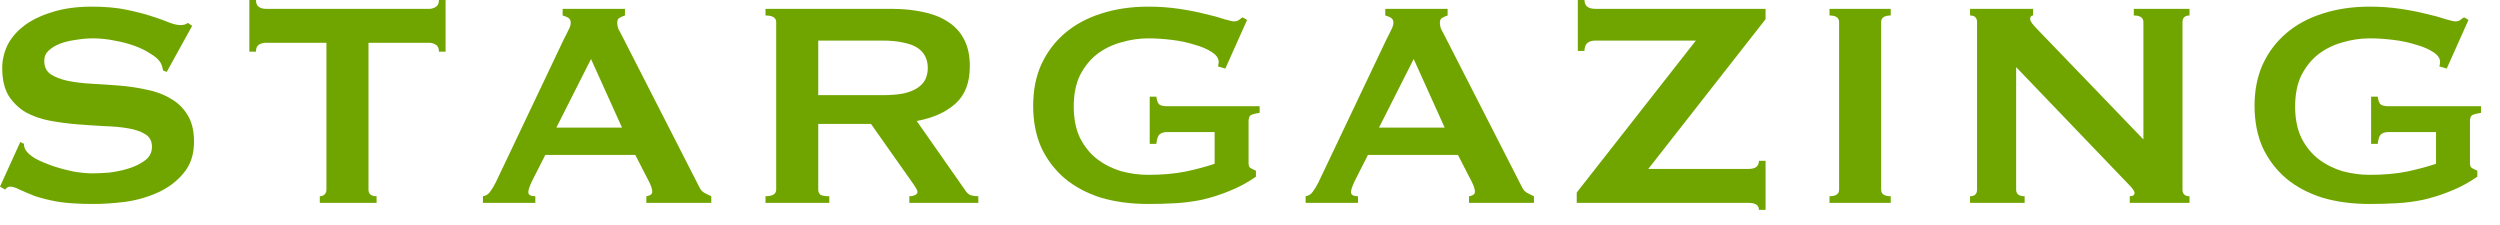
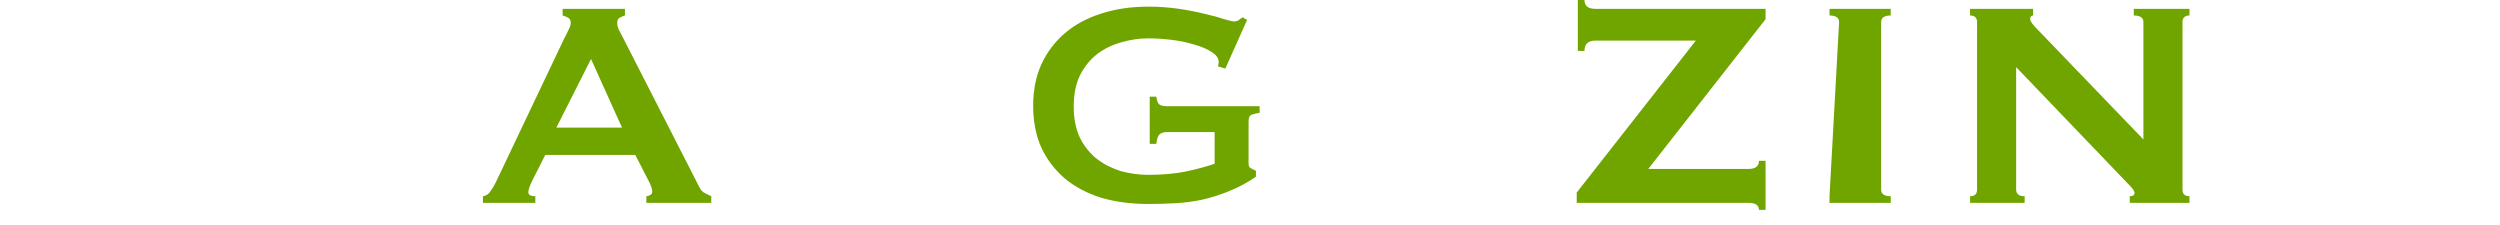
<svg xmlns="http://www.w3.org/2000/svg" width="122" height="11" viewBox="0 0 122 11" fill="none">
-   <path d="M0.99 6.93L1.17 7.02C1.17 7.128 1.194 7.224 1.242 7.308C1.326 7.452 1.488 7.596 1.728 7.74C1.98 7.872 2.262 7.992 2.574 8.1C2.898 8.208 3.234 8.298 3.582 8.37C3.93 8.43 4.242 8.46 4.518 8.46C4.722 8.46 4.986 8.448 5.31 8.424C5.634 8.388 5.952 8.322 6.264 8.226C6.576 8.13 6.846 7.998 7.074 7.83C7.302 7.662 7.416 7.44 7.416 7.164C7.416 6.888 7.308 6.684 7.092 6.552C6.888 6.42 6.612 6.324 6.264 6.264C5.928 6.204 5.538 6.168 5.094 6.156C4.662 6.132 4.218 6.102 3.762 6.066C3.306 6.03 2.856 5.97 2.412 5.886C1.98 5.802 1.59 5.664 1.242 5.472C0.906 5.268 0.63 4.998 0.414 4.662C0.21 4.314 0.108 3.864 0.108 3.312C0.108 2.94 0.192 2.574 0.36 2.214C0.54 1.854 0.81 1.536 1.17 1.26C1.53 0.984 1.986 0.762 2.538 0.594C3.09 0.414 3.738 0.324 4.482 0.324C5.118 0.324 5.67 0.372 6.138 0.468C6.606 0.564 7.008 0.666 7.344 0.774C7.692 0.882 7.98 0.984 8.208 1.08C8.448 1.176 8.646 1.224 8.802 1.224C8.97 1.224 9.09 1.188 9.162 1.116L9.378 1.26L8.136 3.51L7.956 3.438C7.932 3.27 7.884 3.132 7.812 3.024C7.716 2.88 7.554 2.742 7.326 2.61C7.11 2.466 6.852 2.34 6.552 2.232C6.252 2.124 5.928 2.04 5.58 1.98C5.232 1.908 4.884 1.872 4.536 1.872C4.272 1.872 3.996 1.896 3.708 1.944C3.432 1.98 3.18 2.04 2.952 2.124C2.724 2.208 2.532 2.322 2.376 2.466C2.232 2.598 2.16 2.766 2.16 2.97C2.16 3.258 2.262 3.474 2.466 3.618C2.682 3.762 2.958 3.87 3.294 3.942C3.642 4.014 4.032 4.062 4.464 4.086C4.908 4.11 5.358 4.14 5.814 4.176C6.27 4.212 6.714 4.278 7.146 4.374C7.59 4.458 7.98 4.602 8.316 4.806C8.664 4.998 8.94 5.262 9.144 5.598C9.36 5.934 9.468 6.372 9.468 6.912C9.468 7.536 9.3 8.046 8.964 8.442C8.64 8.838 8.232 9.15 7.74 9.378C7.248 9.606 6.714 9.762 6.138 9.846C5.574 9.918 5.046 9.954 4.554 9.954C3.87 9.954 3.294 9.918 2.826 9.846C2.37 9.762 1.986 9.666 1.674 9.558C1.374 9.438 1.134 9.336 0.954 9.252C0.774 9.156 0.618 9.108 0.486 9.108C0.402 9.108 0.324 9.156 0.252 9.252L-1.56901e-07 9.108L0.99 6.93Z" fill="#70A500" />
-   <path d="M17.982 9.252C17.982 9.468 18.114 9.576 18.378 9.576L18.378 9.9L15.606 9.9L15.606 9.576C15.69 9.576 15.762 9.552 15.822 9.504C15.894 9.444 15.93 9.36 15.93 9.252L15.93 2.088L12.96 2.088C12.852 2.088 12.744 2.118 12.636 2.178C12.54 2.238 12.492 2.352 12.492 2.52L12.168 2.52L12.168 -1.50357e-07L12.492 -1.5436e-07C12.492 0.168 12.54 0.282 12.636 0.342C12.744 0.402 12.852 0.432 12.96 0.432L20.952 0.432C21.06 0.432 21.162 0.402 21.258 0.342C21.366 0.282 21.42 0.168 21.42 -2.64682e-07L21.744 -2.68686e-07L21.744 2.52L21.42 2.52C21.42 2.352 21.366 2.238 21.258 2.178C21.162 2.118 21.06 2.088 20.952 2.088L17.982 2.088L17.982 9.252Z" fill="#70A500" />
  <path d="M30.354 6.228L28.842 2.88L27.15 6.228L30.354 6.228ZM23.568 9.576C23.724 9.552 23.844 9.474 23.928 9.342C24.024 9.21 24.114 9.06 24.198 8.892L27.528 1.89C27.612 1.734 27.684 1.59 27.744 1.458C27.816 1.326 27.852 1.212 27.852 1.116C27.852 0.996 27.81 0.912 27.726 0.864C27.642 0.816 27.552 0.78 27.456 0.756L27.456 0.432L30.498 0.432L30.498 0.756C30.414 0.78 30.33 0.816 30.246 0.864C30.162 0.9 30.12 0.984 30.12 1.116C30.12 1.212 30.138 1.308 30.174 1.404C30.222 1.5 30.288 1.626 30.372 1.782L34.116 9.108C34.176 9.24 34.254 9.336 34.35 9.396C34.458 9.456 34.578 9.516 34.71 9.576L34.71 9.9L31.542 9.9L31.542 9.576C31.59 9.576 31.65 9.558 31.722 9.522C31.794 9.486 31.83 9.432 31.83 9.36C31.83 9.24 31.782 9.084 31.686 8.892L31.002 7.56L26.61 7.56L25.962 8.838C25.842 9.09 25.782 9.27 25.782 9.378C25.782 9.51 25.896 9.576 26.124 9.576L26.124 9.9L23.568 9.9L23.568 9.576Z" fill="#70A500" />
-   <path d="M43.044 4.644C43.476 4.644 43.836 4.614 44.124 4.554C44.412 4.482 44.64 4.386 44.808 4.266C44.976 4.146 45.096 4.008 45.168 3.852C45.24 3.684 45.276 3.504 45.276 3.312C45.276 3.12 45.24 2.946 45.168 2.79C45.096 2.622 44.976 2.478 44.808 2.358C44.64 2.238 44.412 2.148 44.124 2.088C43.836 2.016 43.476 1.98 43.044 1.98L39.93 1.98L39.93 4.644L43.044 4.644ZM43.512 0.432C44.088 0.432 44.61 0.486 45.078 0.594C45.546 0.69 45.948 0.852 46.284 1.08C46.62 1.296 46.878 1.584 47.058 1.944C47.238 2.292 47.328 2.724 47.328 3.24C47.328 4.032 47.094 4.638 46.626 5.058C46.158 5.478 45.528 5.76 44.736 5.904L47.13 9.324C47.214 9.444 47.31 9.516 47.418 9.54C47.538 9.564 47.646 9.576 47.742 9.576L47.742 9.9L44.376 9.9L44.376 9.576C44.484 9.576 44.574 9.558 44.646 9.522C44.73 9.486 44.772 9.438 44.772 9.378C44.772 9.318 44.748 9.252 44.7 9.18C44.652 9.096 44.58 8.988 44.484 8.856L42.504 6.048L39.93 6.048L39.93 9.252C39.93 9.36 39.966 9.444 40.038 9.504C40.122 9.552 40.266 9.576 40.47 9.576L40.47 9.9L37.356 9.9L37.356 9.576C37.704 9.576 37.878 9.468 37.878 9.252L37.878 1.08C37.878 0.864 37.704 0.756 37.356 0.756L37.356 0.432L43.512 0.432Z" fill="#70A500" />
  <path d="M59.796 3.348L59.436 3.24C59.46 3.168 59.472 3.096 59.472 3.024C59.472 2.844 59.358 2.682 59.13 2.538C58.914 2.394 58.632 2.274 58.284 2.178C57.948 2.07 57.576 1.992 57.168 1.944C56.772 1.896 56.394 1.872 56.034 1.872C55.59 1.872 55.146 1.938 54.702 2.07C54.27 2.19 53.88 2.382 53.532 2.646C53.196 2.91 52.92 3.252 52.704 3.672C52.5 4.092 52.398 4.602 52.398 5.202C52.398 5.79 52.5 6.3 52.704 6.732C52.92 7.152 53.196 7.494 53.532 7.758C53.88 8.022 54.27 8.22 54.702 8.352C55.146 8.472 55.59 8.532 56.034 8.532C56.718 8.532 57.33 8.478 57.87 8.37C58.422 8.25 58.89 8.124 59.274 7.992L59.274 6.444L56.97 6.444C56.802 6.444 56.676 6.48 56.592 6.552C56.508 6.624 56.454 6.78 56.43 7.02L56.106 7.02L56.106 4.716L56.43 4.716C56.454 4.92 56.508 5.052 56.592 5.112C56.676 5.16 56.802 5.184 56.97 5.184L61.47 5.184L61.47 5.508C61.23 5.544 61.08 5.586 61.02 5.634C60.96 5.682 60.93 5.784 60.93 5.94L60.93 7.974C60.93 8.094 60.966 8.172 61.038 8.208C61.11 8.244 61.194 8.286 61.29 8.334L61.29 8.622C60.894 8.898 60.474 9.126 60.03 9.306C59.598 9.486 59.154 9.63 58.698 9.738C58.254 9.834 57.804 9.894 57.348 9.918C56.904 9.942 56.466 9.954 56.034 9.954C55.194 9.954 54.426 9.852 53.73 9.648C53.046 9.432 52.458 9.12 51.966 8.712C51.474 8.292 51.09 7.788 50.814 7.2C50.55 6.6 50.418 5.922 50.418 5.166C50.418 4.41 50.55 3.738 50.814 3.15C51.09 2.55 51.474 2.04 51.966 1.62C52.458 1.2 53.046 0.882 53.73 0.666C54.426 0.438 55.194 0.324 56.034 0.324C56.562 0.324 57.066 0.36 57.546 0.432C58.026 0.504 58.452 0.588 58.824 0.684C59.196 0.768 59.502 0.852 59.742 0.936C59.994 1.008 60.15 1.044 60.21 1.044C60.318 1.044 60.402 1.02 60.462 0.972C60.522 0.924 60.582 0.882 60.642 0.846L60.858 0.972L59.796 3.348Z" fill="#70A500" />
-   <path d="M70.5 6.228L68.988 2.88L67.296 6.228L70.5 6.228ZM63.714 9.576C63.87 9.552 63.99 9.474 64.074 9.342C64.17 9.21 64.26 9.06 64.344 8.892L67.674 1.89C67.758 1.734 67.83 1.59 67.89 1.458C67.962 1.326 67.998 1.212 67.998 1.116C67.998 0.996 67.956 0.912 67.872 0.864C67.788 0.816 67.698 0.78 67.602 0.756L67.602 0.432L70.644 0.432L70.644 0.756C70.56 0.78 70.476 0.816 70.392 0.864C70.308 0.9 70.266 0.984 70.266 1.116C70.266 1.212 70.284 1.308 70.32 1.404C70.368 1.5 70.434 1.626 70.518 1.782L74.262 9.108C74.322 9.24 74.4 9.336 74.496 9.396C74.604 9.456 74.724 9.516 74.856 9.576L74.856 9.9L71.688 9.9L71.688 9.576C71.736 9.576 71.796 9.558 71.868 9.522C71.94 9.486 71.976 9.432 71.976 9.36C71.976 9.24 71.928 9.084 71.832 8.892L71.148 7.56L66.756 7.56L66.108 8.838C65.988 9.09 65.928 9.27 65.928 9.378C65.928 9.51 66.042 9.576 66.27 9.576L66.27 9.9L63.714 9.9L63.714 9.576Z" fill="#70A500" />
  <path d="M82.758 1.98L77.862 1.98C77.502 1.98 77.322 2.148 77.322 2.484L76.998 2.484L76.998 -9.51453e-07L77.322 -9.55457e-07C77.322 0.288 77.502 0.432 77.862 0.432L86.16 0.432L86.16 0.936L80.436 8.244L85.332 8.244C85.668 8.244 85.836 8.112 85.836 7.848L86.16 7.848L86.16 10.242L85.836 10.242C85.836 10.014 85.668 9.9 85.332 9.9L76.944 9.9L76.944 9.396L82.758 1.98Z" fill="#70A500" />
-   <path d="M89.28 9.576C89.592 9.576 89.748 9.468 89.748 9.252L89.748 1.08C89.748 0.864 89.592 0.756 89.28 0.756L89.28 0.432L92.268 0.432L92.268 0.756C91.956 0.756 91.8 0.864 91.8 1.08L91.8 9.252C91.8 9.468 91.956 9.576 92.268 9.576L92.268 9.9L89.28 9.9L89.28 9.576Z" fill="#70A500" />
+   <path d="M89.28 9.576L89.748 1.08C89.748 0.864 89.592 0.756 89.28 0.756L89.28 0.432L92.268 0.432L92.268 0.756C91.956 0.756 91.8 0.864 91.8 1.08L91.8 9.252C91.8 9.468 91.956 9.576 92.268 9.576L92.268 9.9L89.28 9.9L89.28 9.576Z" fill="#70A500" />
  <path d="M96.138 9.576C96.366 9.576 96.48 9.468 96.48 9.252L96.48 1.08C96.48 0.864 96.366 0.756 96.138 0.756L96.138 0.432L99.216 0.432L99.216 0.756C99.12 0.756 99.072 0.816 99.072 0.936C99.072 1.032 99.192 1.2 99.432 1.44L104.598 6.804L104.598 1.08C104.598 0.864 104.442 0.756 104.13 0.756L104.13 0.432L106.848 0.432L106.848 0.756C106.62 0.756 106.506 0.864 106.506 1.08L106.506 9.252C106.506 9.468 106.62 9.576 106.848 9.576L106.848 9.9L103.932 9.9L103.932 9.576C104.088 9.576 104.166 9.522 104.166 9.414C104.166 9.33 104.07 9.192 103.878 9L98.388 3.276L98.388 9.252C98.388 9.468 98.526 9.576 98.802 9.576L98.802 9.9L96.138 9.9L96.138 9.576Z" fill="#70A500" />
-   <path d="M119.4 3.348L119.04 3.24C119.064 3.168 119.076 3.096 119.076 3.024C119.076 2.844 118.962 2.682 118.734 2.538C118.518 2.394 118.236 2.274 117.888 2.178C117.552 2.07 117.18 1.992 116.772 1.944C116.376 1.896 115.998 1.872 115.638 1.872C115.194 1.872 114.75 1.938 114.306 2.07C113.874 2.19 113.484 2.382 113.136 2.646C112.8 2.91 112.524 3.252 112.308 3.672C112.104 4.092 112.002 4.602 112.002 5.202C112.002 5.79 112.104 6.3 112.308 6.732C112.524 7.152 112.8 7.494 113.136 7.758C113.484 8.022 113.874 8.22 114.306 8.352C114.75 8.472 115.194 8.532 115.638 8.532C116.322 8.532 116.934 8.478 117.474 8.37C118.026 8.25 118.494 8.124 118.878 7.992L118.878 6.444L116.574 6.444C116.406 6.444 116.28 6.48 116.196 6.552C116.112 6.624 116.058 6.78 116.034 7.02L115.71 7.02L115.71 4.716L116.034 4.716C116.058 4.92 116.112 5.052 116.196 5.112C116.28 5.16 116.406 5.184 116.574 5.184L121.074 5.184L121.074 5.508C120.834 5.544 120.684 5.586 120.624 5.634C120.564 5.682 120.534 5.784 120.534 5.94L120.534 7.974C120.534 8.094 120.57 8.172 120.642 8.208C120.714 8.244 120.798 8.286 120.894 8.334L120.894 8.622C120.498 8.898 120.078 9.126 119.634 9.306C119.202 9.486 118.758 9.63 118.302 9.738C117.858 9.834 117.408 9.894 116.952 9.918C116.508 9.942 116.07 9.954 115.638 9.954C114.798 9.954 114.03 9.852 113.334 9.648C112.65 9.432 112.062 9.12 111.57 8.712C111.078 8.292 110.694 7.788 110.418 7.2C110.154 6.6 110.022 5.922 110.022 5.166C110.022 4.41 110.154 3.738 110.418 3.15C110.694 2.55 111.078 2.04 111.57 1.62C112.062 1.2 112.65 0.882 113.334 0.666C114.03 0.438 114.798 0.324 115.638 0.324C116.166 0.324 116.67 0.36 117.15 0.432C117.63 0.504 118.056 0.588 118.428 0.684C118.8 0.768 119.106 0.852 119.346 0.936C119.598 1.008 119.754 1.044 119.814 1.044C119.922 1.044 120.006 1.02 120.066 0.972C120.126 0.924 120.186 0.882 120.246 0.846L120.462 0.972L119.4 3.348Z" fill="#70A500" />
</svg>